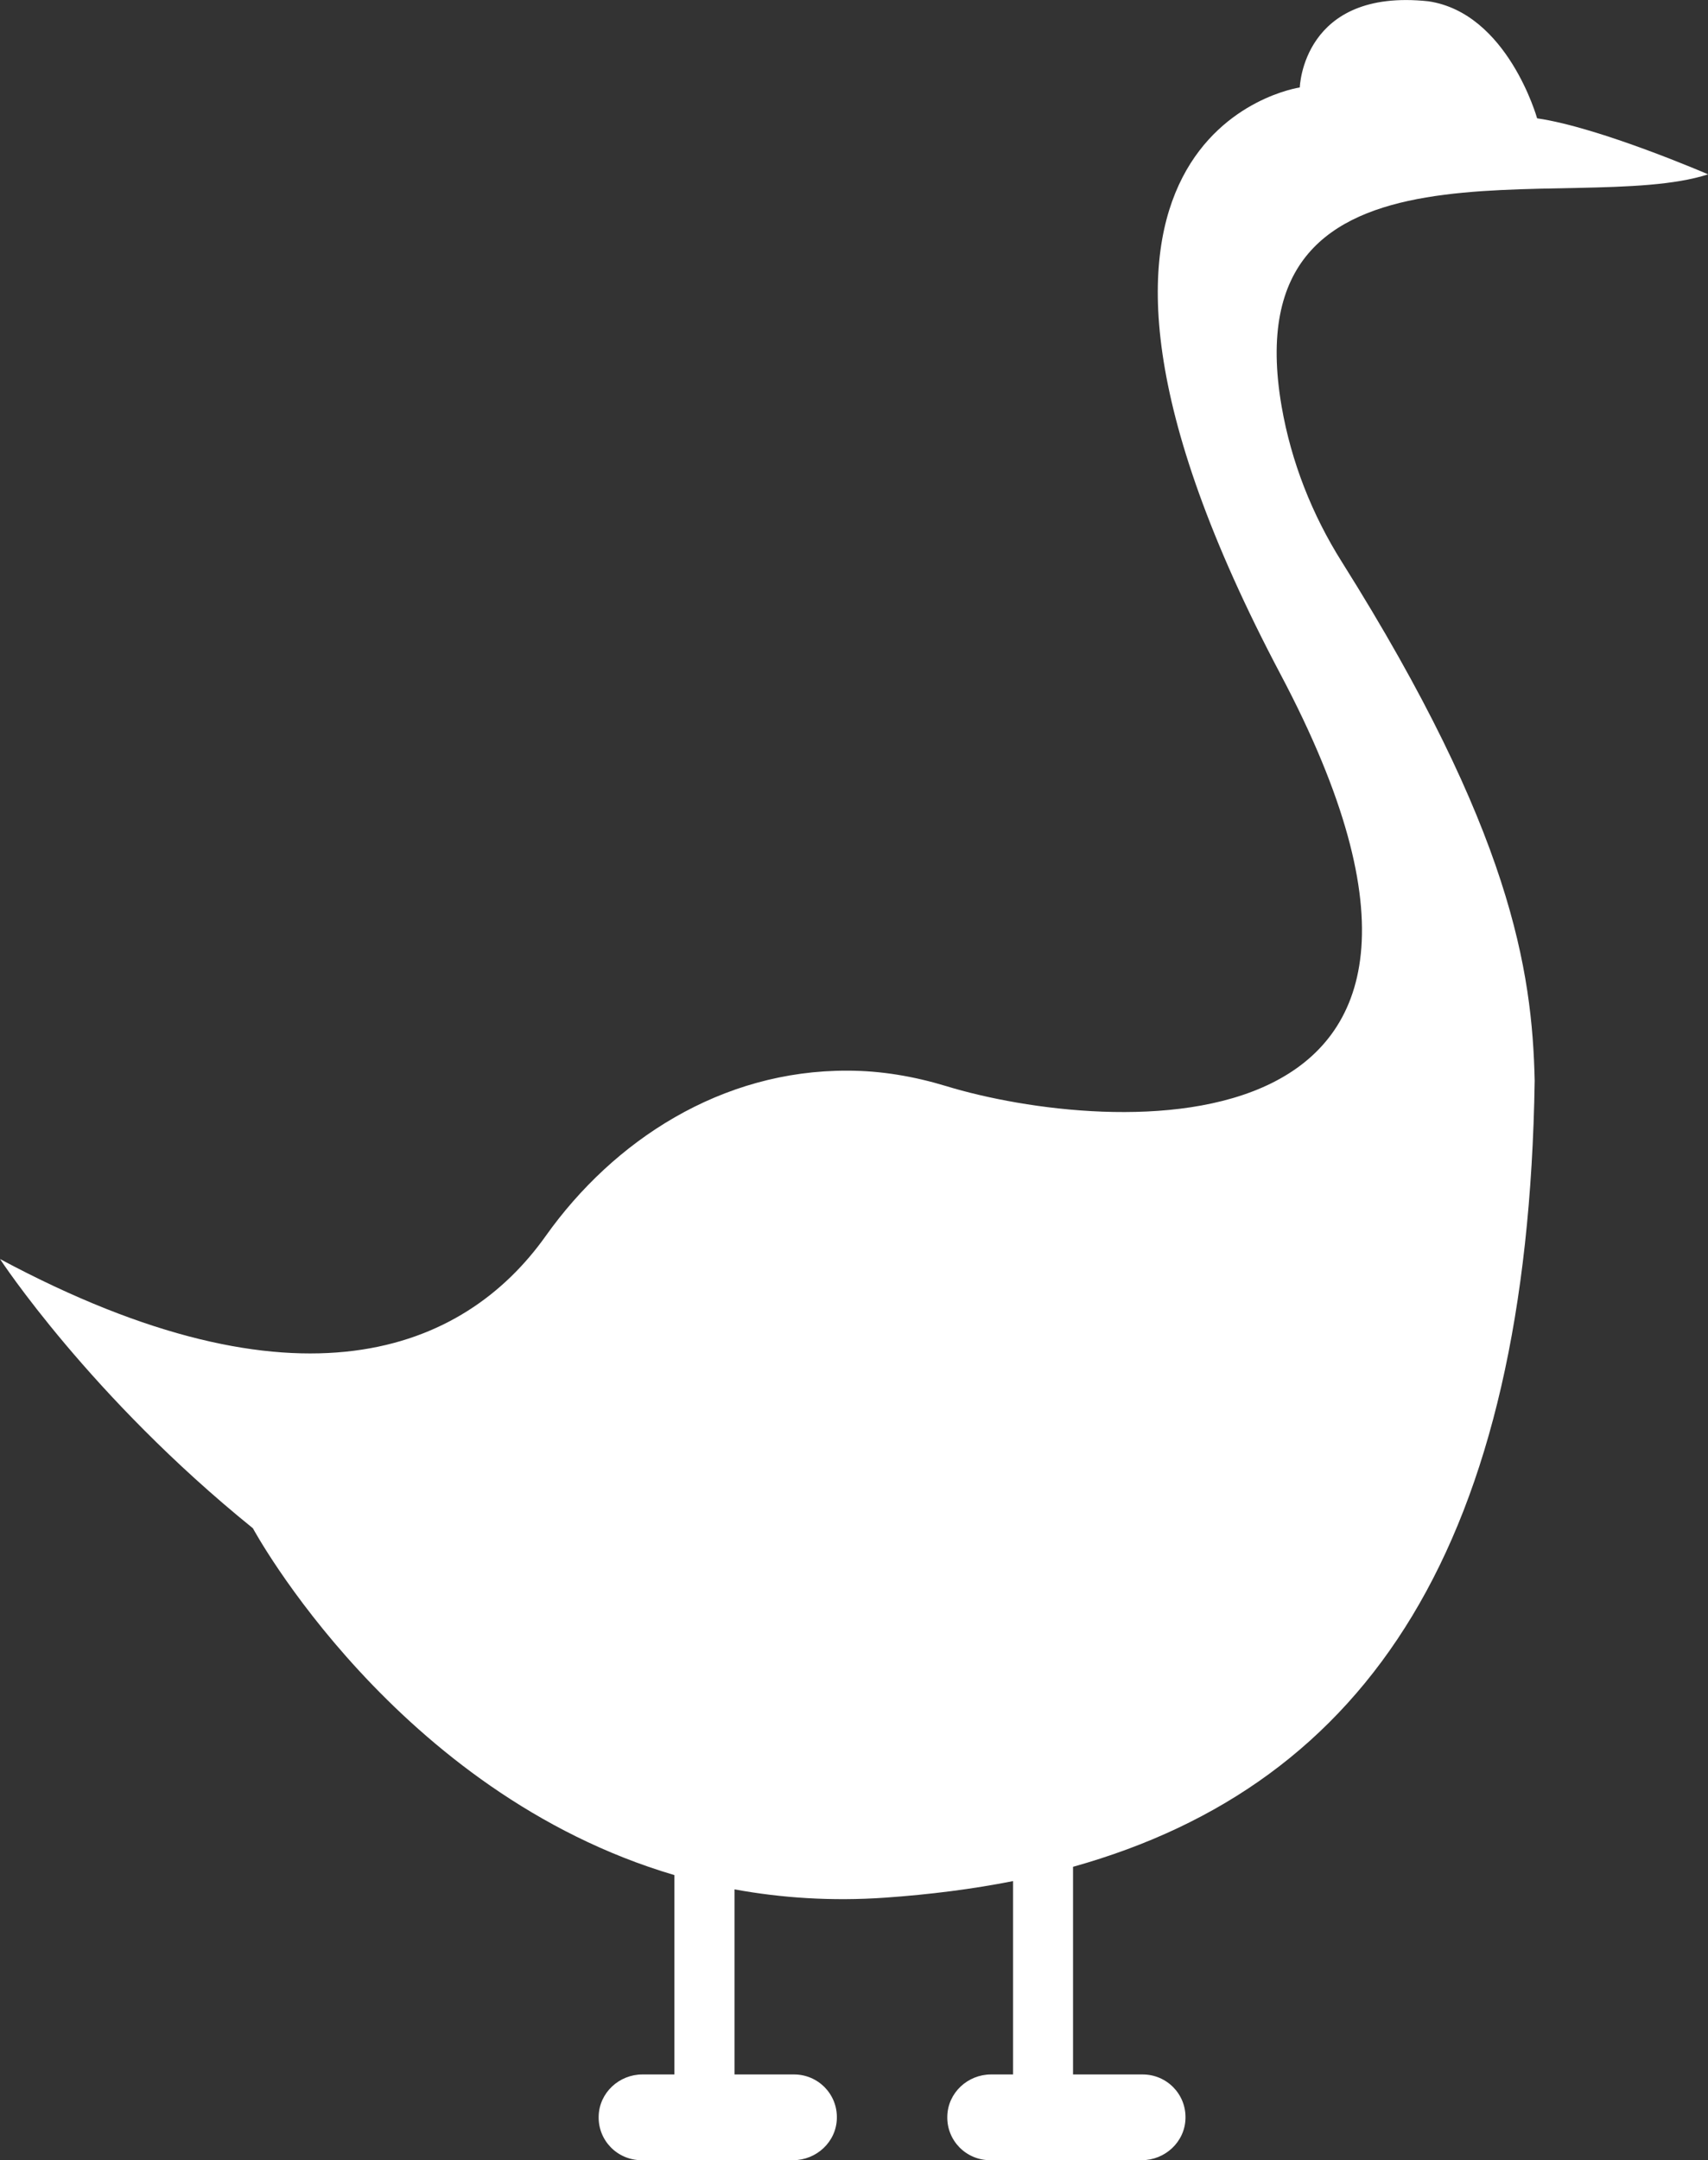
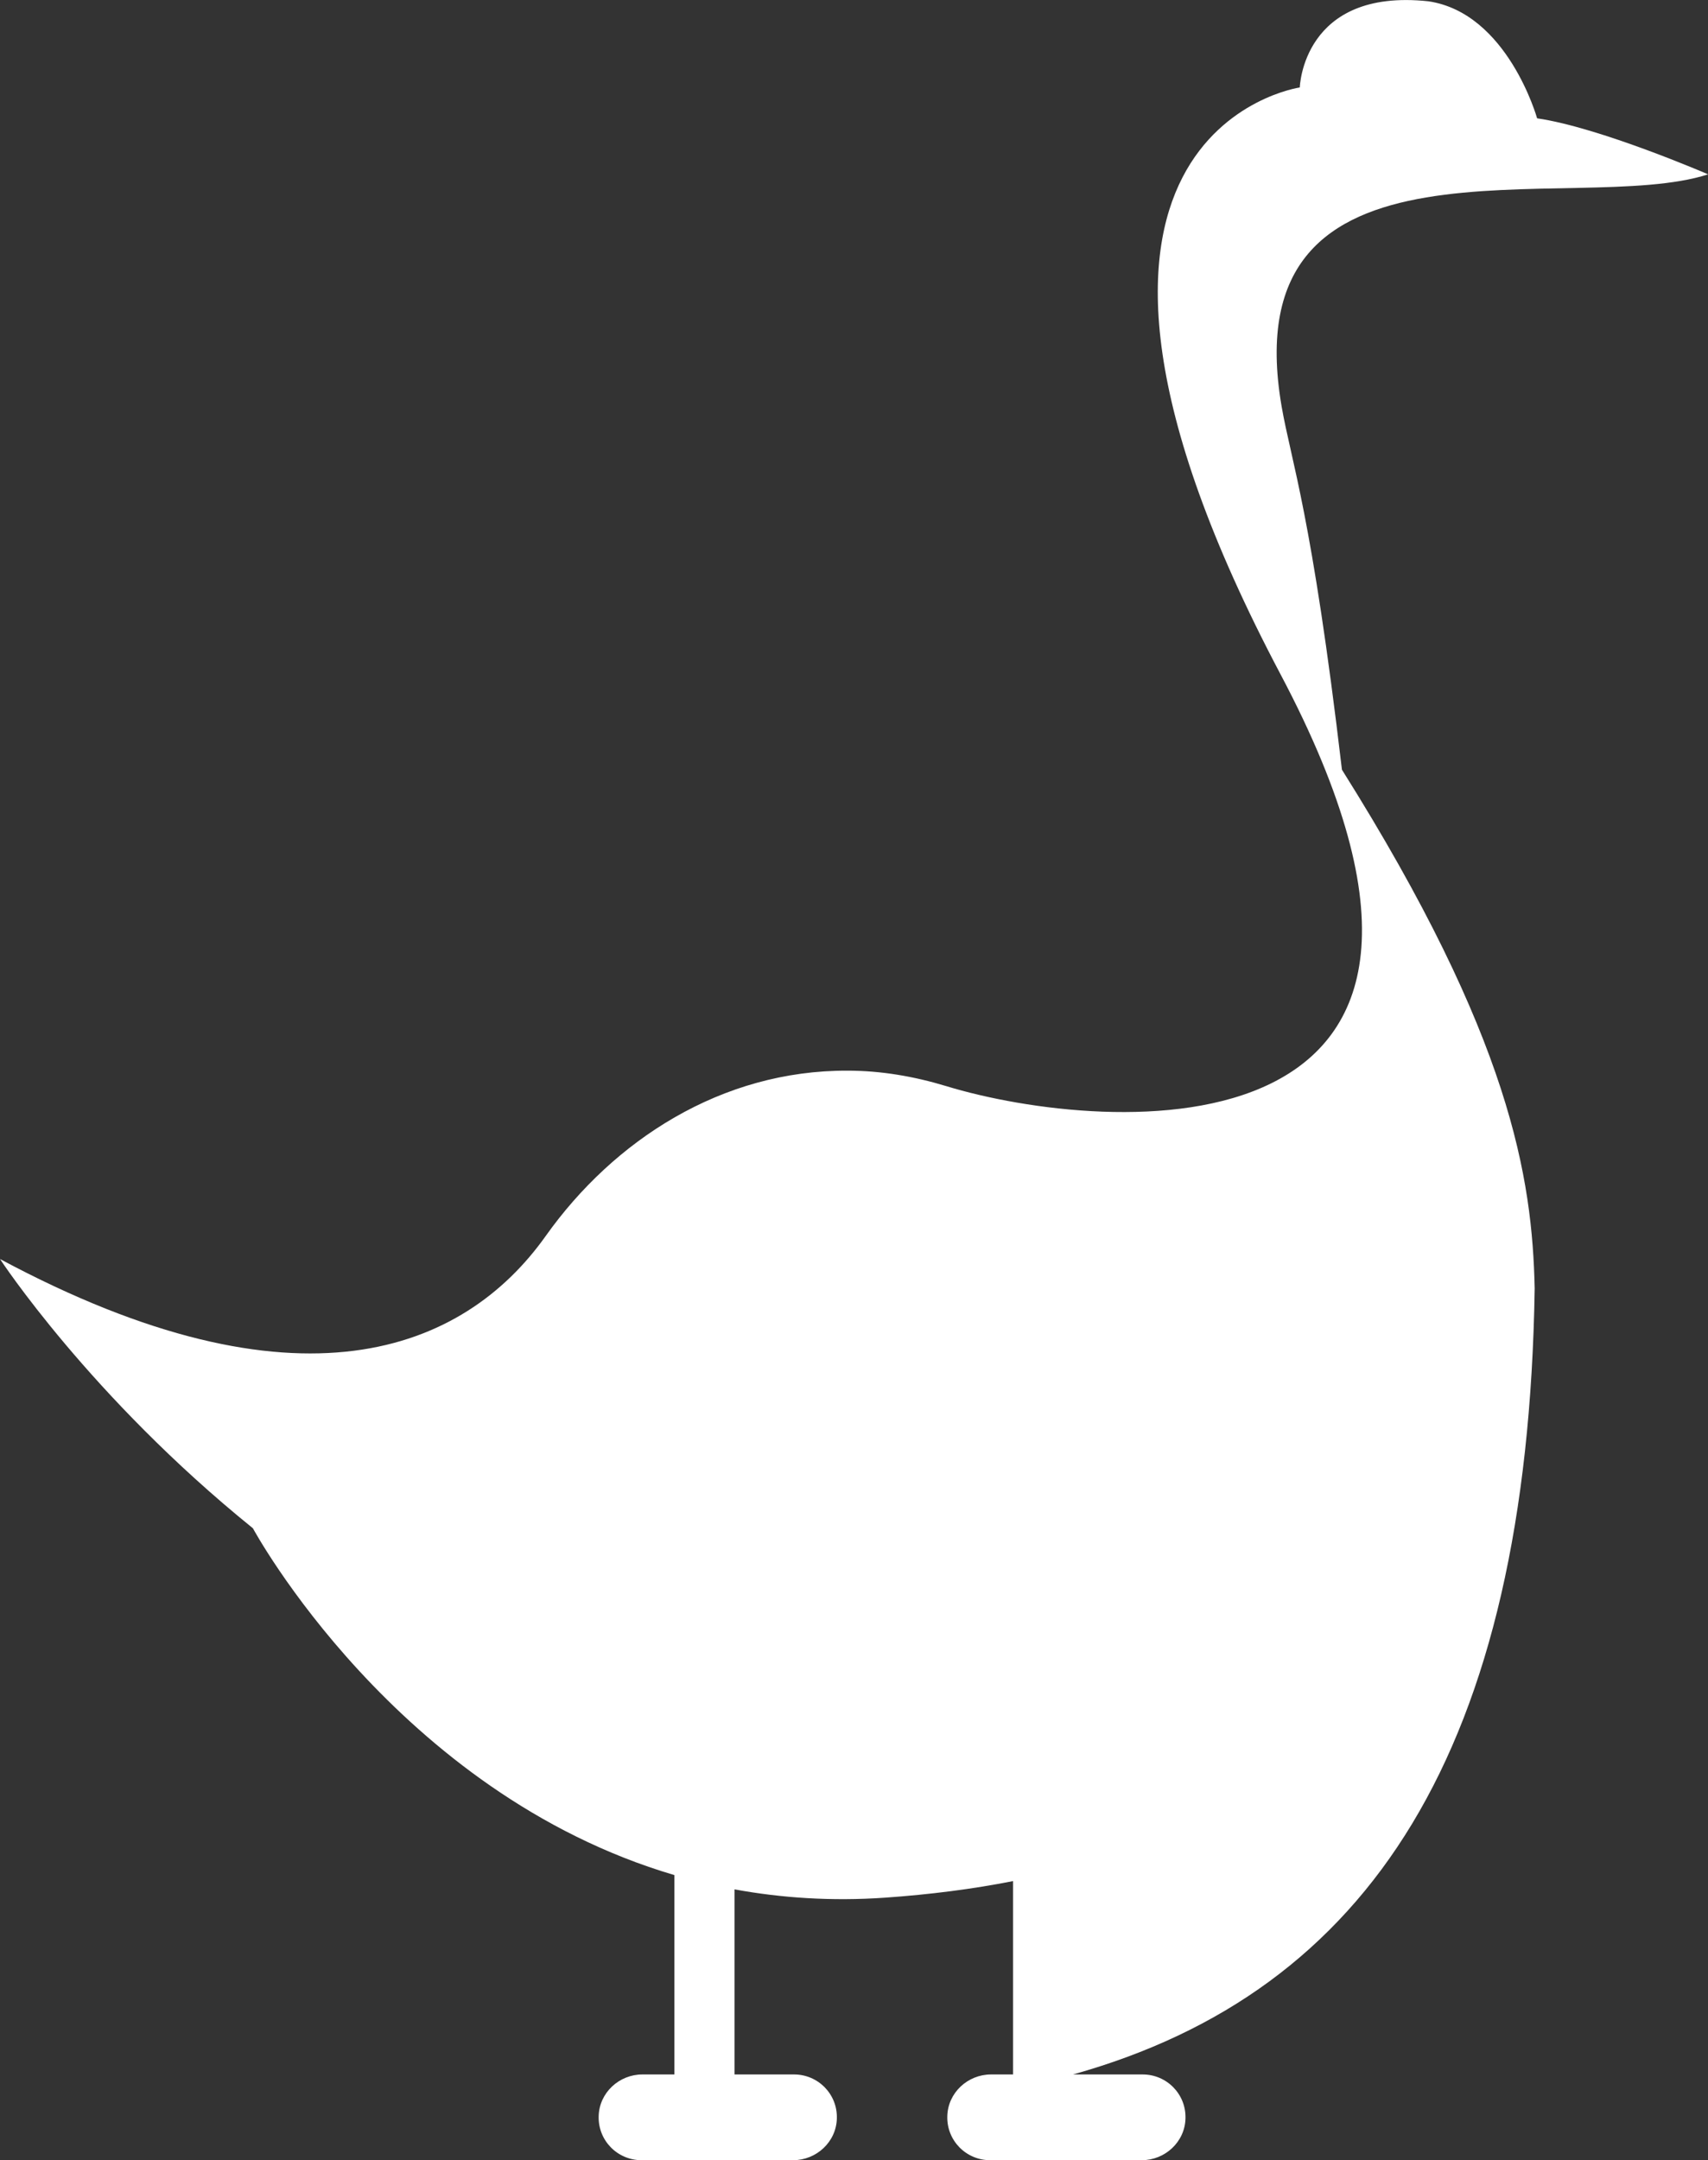
<svg xmlns="http://www.w3.org/2000/svg" id="Ebene_1" style="enable-background:new 0 0 1195.4 1511.6;" version="1.1" viewBox="0 0 1195.4 1511.6" x="0px" y="0px">
  <rect x="0" y="0" width="1195.4" height="1511.6" fill="#333333" stroke="none" />
  <style type="text/css">
	.st0{fill:#FFFFFF;}
</style>
-   <path class="st0" d="M897,284.5c-35.2-203.7,205.1-132.3,298.5-162.5c0,0-76-32.9-119.7-39.2c0,0-20.6-73.7-76.1-81.9&#13;&#10; c-88.1-9.4-90,60.3-90,60.3s-214.4,30.8-13.4,410.8c182.5,344.9-122.4,322.1-234.1,288c-22.4-6.8-45.6-10.8-68.9-10.8&#13;&#10; C504.9,748.8,429.5,798,382,864.8c-57.5,81-173.4,128-382,16.2c0,0,62.9,96.2,177,188.4c0,0,99.9,185.1,295,242.7v139.5h-22.4&#13;&#10; c-16.3,0-30.2,12.8-30.6,29.2c-0.5,17,13.1,30.8,30,30.8h106.1c16.3,0,30.2-12.8,30.6-29.2c0.5-17-13.1-30.8-30-30.8h-41.6v-129.5&#13;&#10; c32.8,6,67.9,8.4,105.3,5.8c31.4-2.2,61.3-6,89.6-11.6v135.3h-15.4c-16.3,0-30.2,12.8-30.6,29.2c-0.5,17,13.1,30.8,30,30.8h106.1&#13;&#10; c16.3,0,30.2-12.8,30.6-29.2c0.5-17-13.1-30.8-30-30.8h-48.7v-145.3c207.4-58.1,318.1-227,323.1-550c-1.7-77.3-16.6-174.8-134.9-363&#13;&#10; C918.2,360,903.7,323.1,897,284.5z" />
+   <path class="st0" d="M897,284.5c-35.2-203.7,205.1-132.3,298.5-162.5c0,0-76-32.9-119.7-39.2c0,0-20.6-73.7-76.1-81.9&#13;&#10; c-88.1-9.4-90,60.3-90,60.3s-214.4,30.8-13.4,410.8c182.5,344.9-122.4,322.1-234.1,288c-22.4-6.8-45.6-10.8-68.9-10.8&#13;&#10; C504.9,748.8,429.5,798,382,864.8c-57.5,81-173.4,128-382,16.2c0,0,62.9,96.2,177,188.4c0,0,99.9,185.1,295,242.7v139.5h-22.4&#13;&#10; c-16.3,0-30.2,12.8-30.6,29.2c-0.5,17,13.1,30.8,30,30.8h106.1c16.3,0,30.2-12.8,30.6-29.2c0.5-17-13.1-30.8-30-30.8h-41.6v-129.5&#13;&#10; c32.8,6,67.9,8.4,105.3,5.8c31.4-2.2,61.3-6,89.6-11.6v135.3h-15.4c-16.3,0-30.2,12.8-30.6,29.2c-0.5,17,13.1,30.8,30,30.8h106.1&#13;&#10; c16.3,0,30.2-12.8,30.6-29.2c0.5-17-13.1-30.8-30-30.8h-48.7c207.4-58.1,318.1-227,323.1-550c-1.7-77.3-16.6-174.8-134.9-363&#13;&#10; C918.2,360,903.7,323.1,897,284.5z" />
</svg>